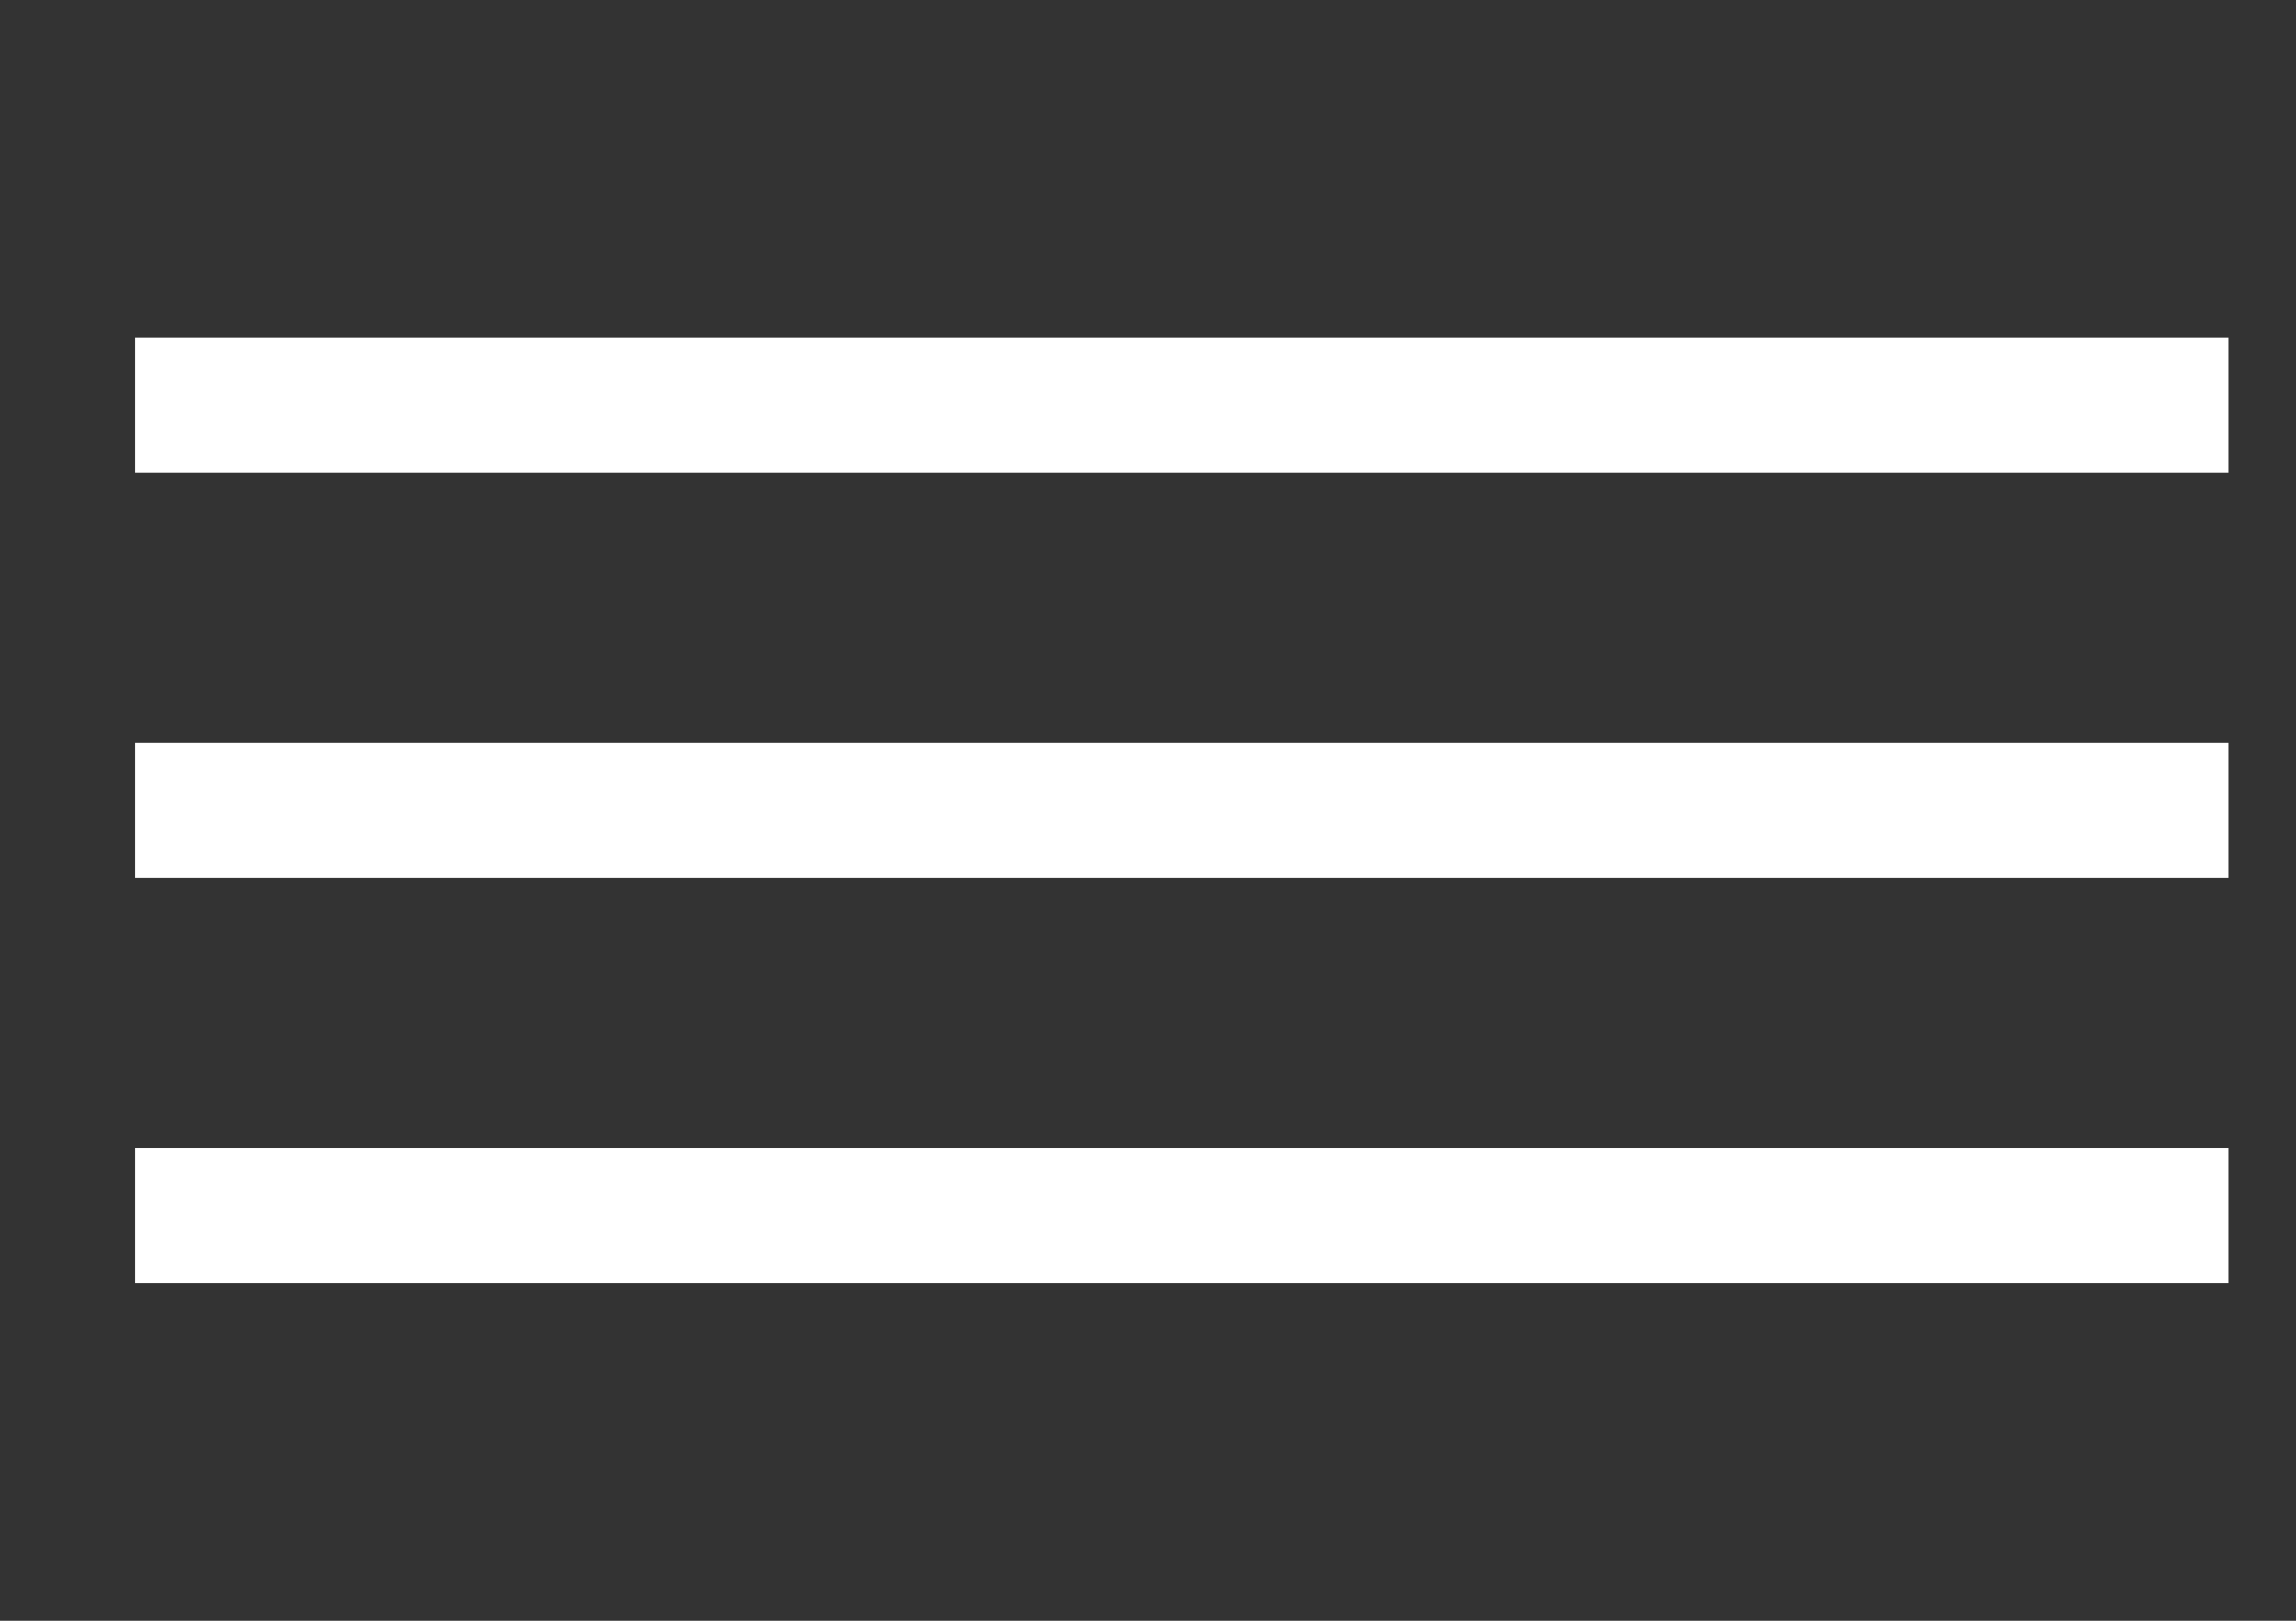
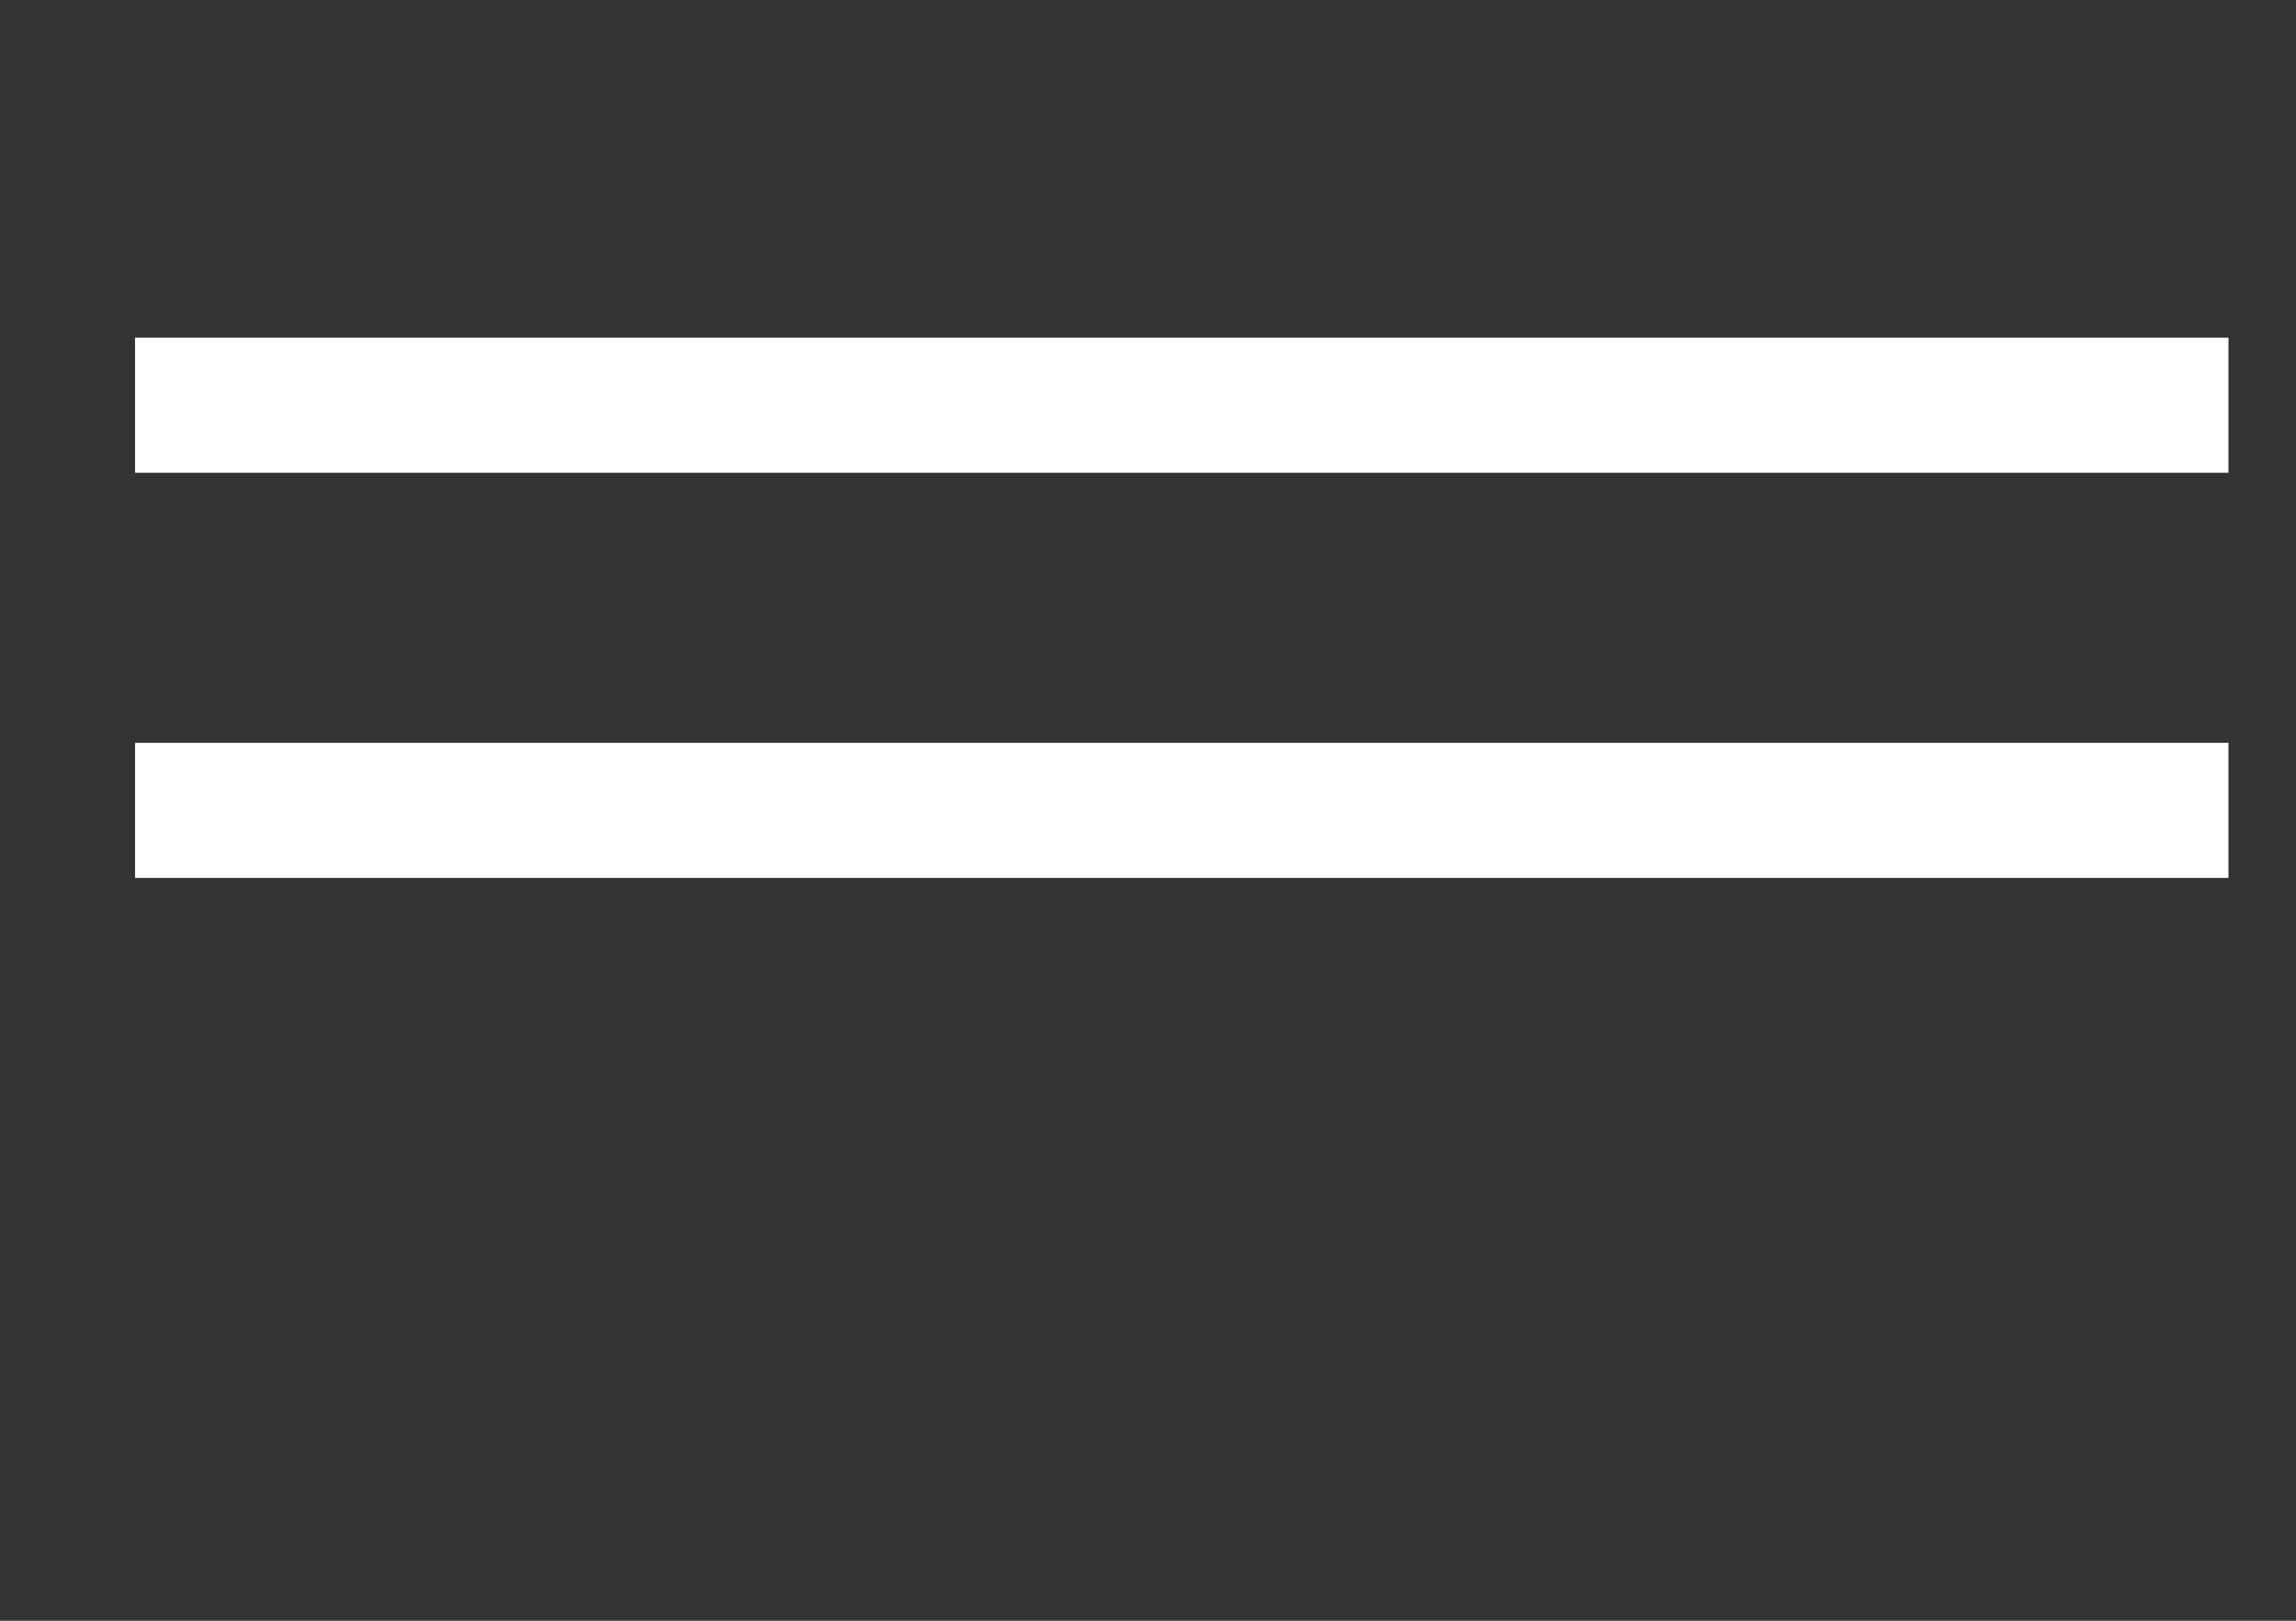
<svg xmlns="http://www.w3.org/2000/svg" width="17" height="12" viewBox="0 0 17 12" fill="none">
  <rect x="0" y="0" width="17" height="12" fill="#333333" stroke="none" />
  <path d="M1 3H16.5" stroke="white" />
  <path d="M1 6H16.5" stroke="white" />
-   <path d="M1 9H16.5" stroke="white" />
</svg>